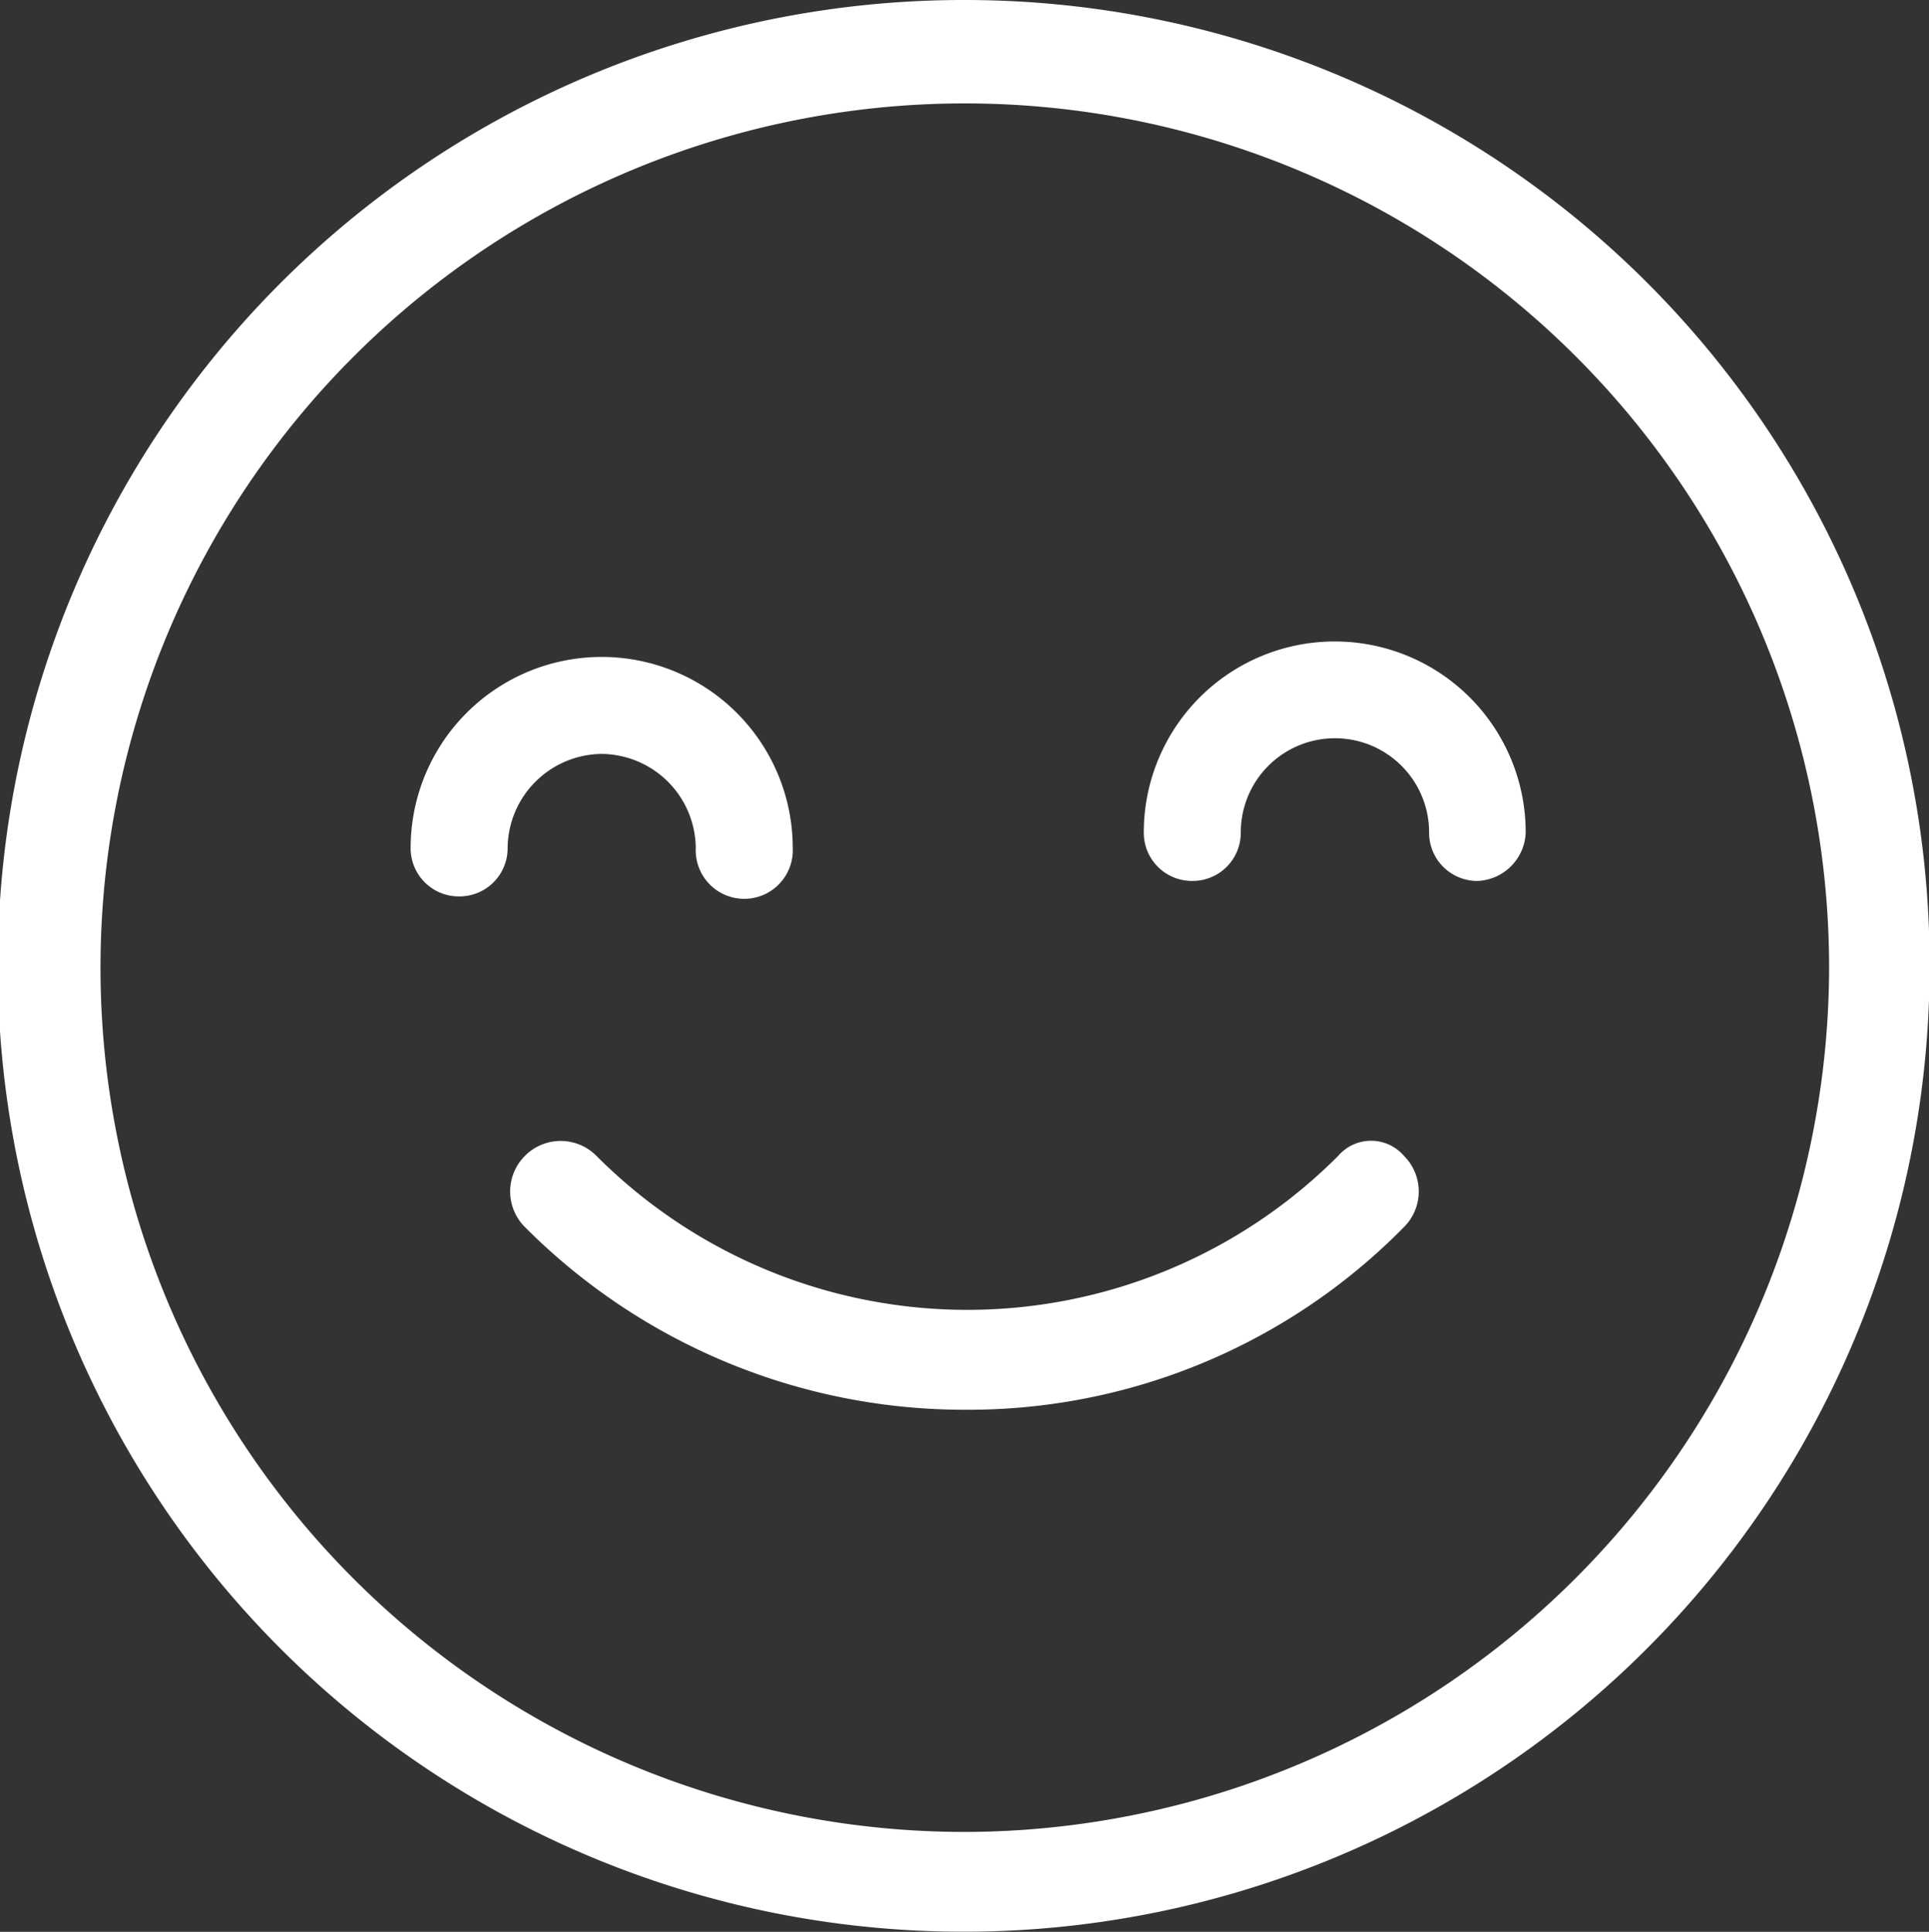
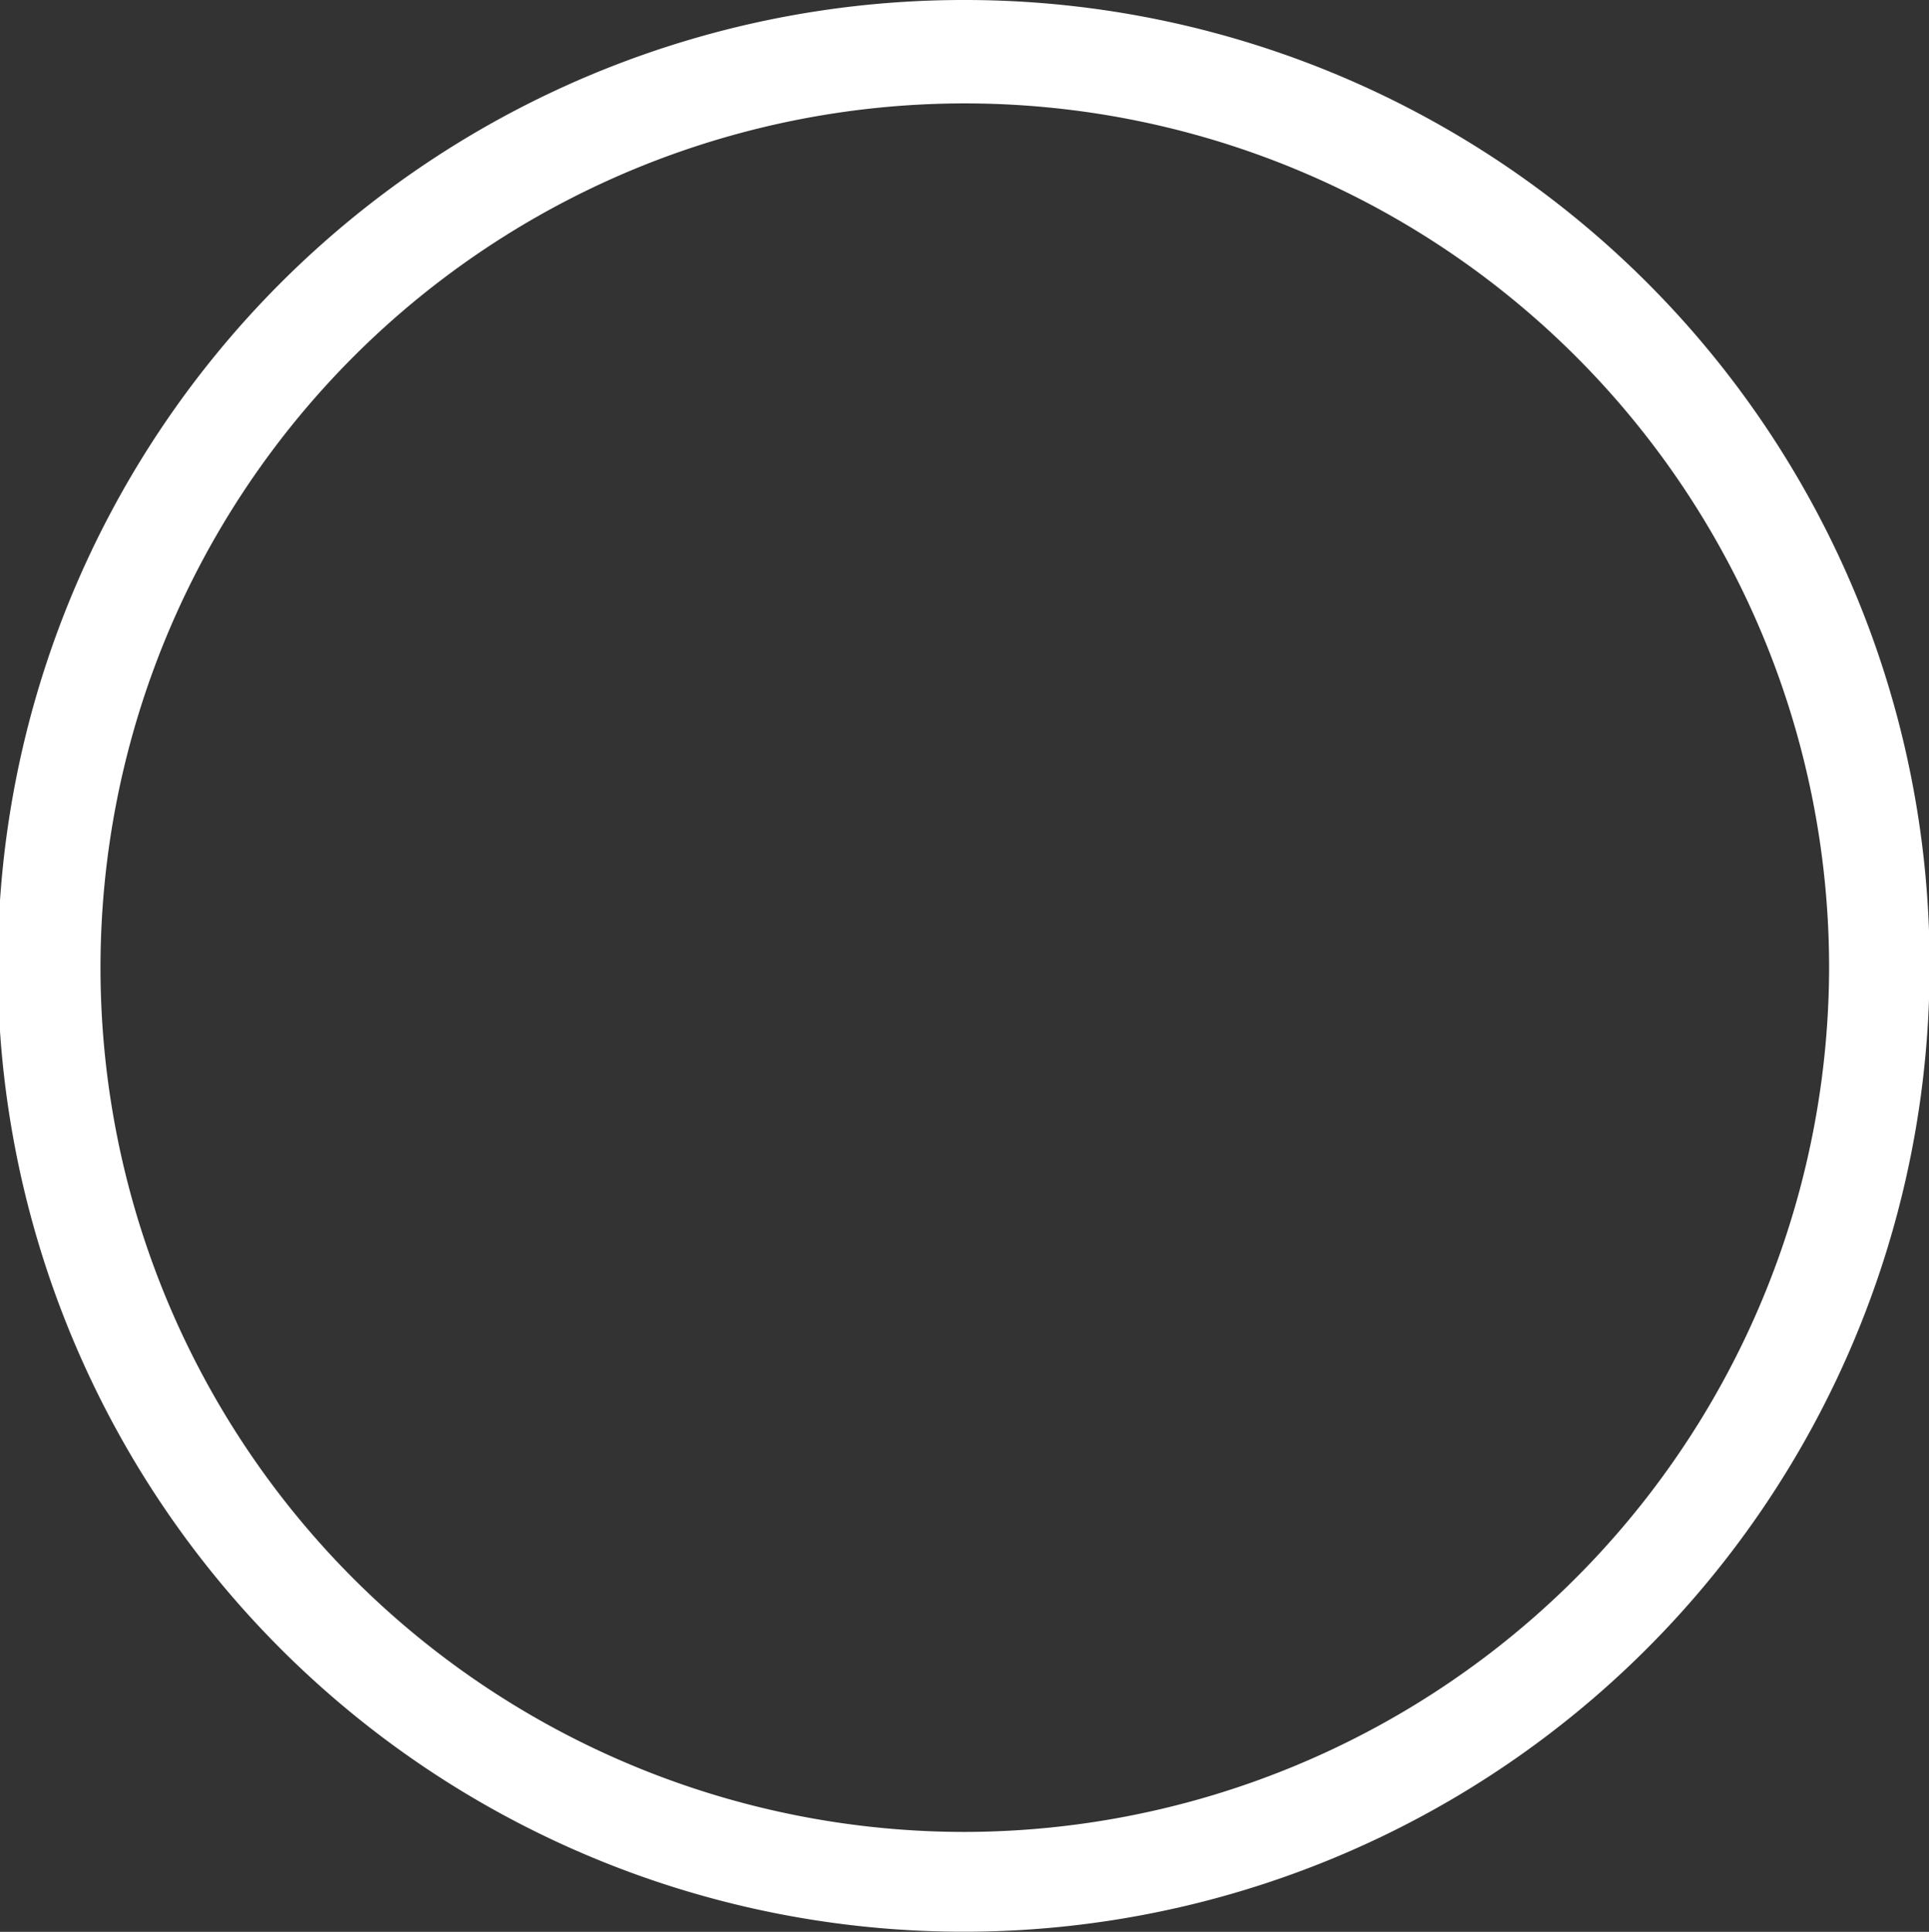
<svg xmlns="http://www.w3.org/2000/svg" width="19.194" height="19.223" viewBox="0 0 19.194 19.223">
  <rect x="0" y="0" width="19.194" height="19.223" fill="#333333" stroke="none" />
  <g id="Group_59456" data-name="Group 59456" transform="translate(-703.773 -7.328)">
    <path id="Path_209986" data-name="Path 209986" d="M9.6,0a9.611,9.611,0,1,0,9.6,9.626A9.6,9.6,0,0,0,9.6,0Zm0,18.229a8.6,8.6,0,1,1,8.6-8.6A8.616,8.616,0,0,1,9.6,18.229Z" transform="translate(703.773 7.328)" fill="#fff" />
-     <path id="Path_209987" data-name="Path 209987" d="M8.241.149a5.21,5.21,0,0,1-7.382,0,.5.5,0,0,0-.71,0,.5.5,0,0,0,0,.71A6.173,6.173,0,0,0,4.522,2.676,6.078,6.078,0,0,0,8.894.859a.5.5,0,0,0,0-.71.431.431,0,0,0-.653,0Z" transform="translate(708.848 18.68)" fill="#fff" />
-     <path id="Path_209988" data-name="Path 209988" d="M1.9.965a.945.945,0,0,1,.937.937.483.483,0,1,0,.965,0A1.9,1.9,0,1,0,0,1.9a.479.479,0,0,0,.483.483A.479.479,0,0,0,.965,1.9.945.945,0,0,1,1.9.965Z" transform="translate(707.859 13.865)" fill="#fff" />
-     <path id="Path_209989" data-name="Path 209989" d="M1.9,0A1.9,1.9,0,0,0,0,1.9a.479.479,0,0,0,.483.483A.479.479,0,0,0,.965,1.9a.937.937,0,1,1,1.874,0,.479.479,0,0,0,.483.483A.5.5,0,0,0,3.8,1.9,1.9,1.9,0,0,0,1.9,0Z" transform="translate(715.154 13.711)" fill="#fff" />
  </g>
</svg>